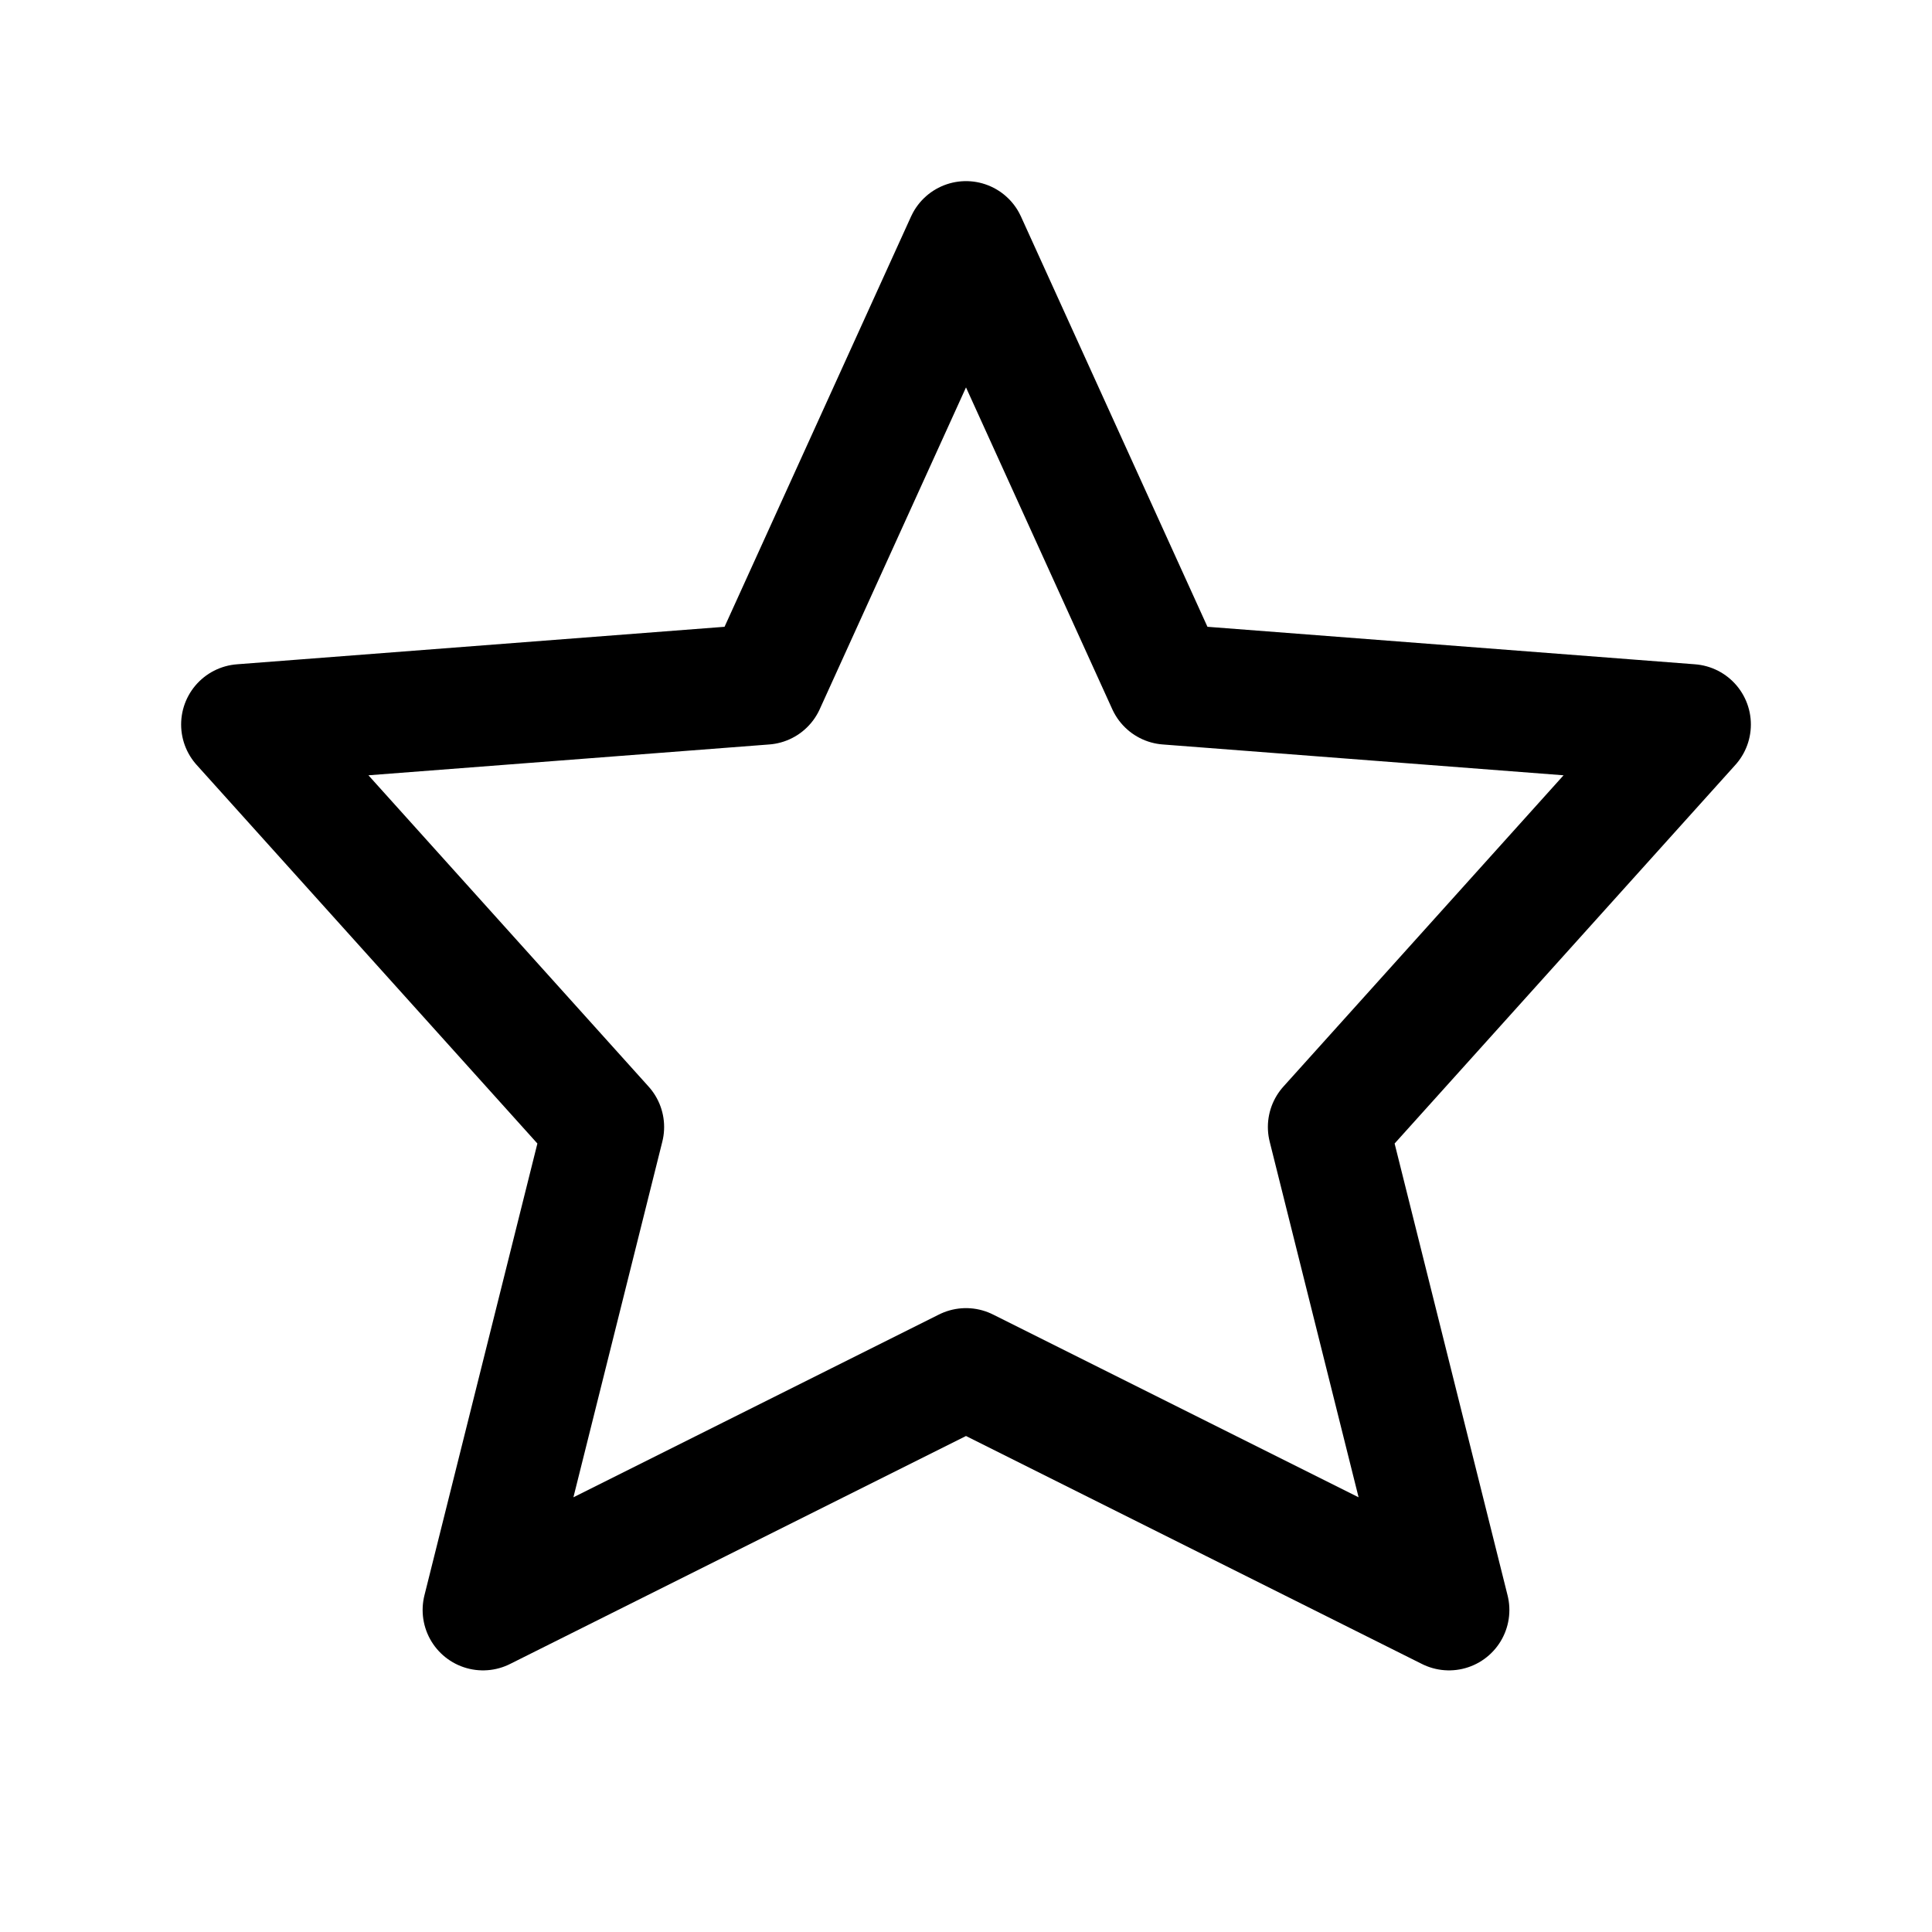
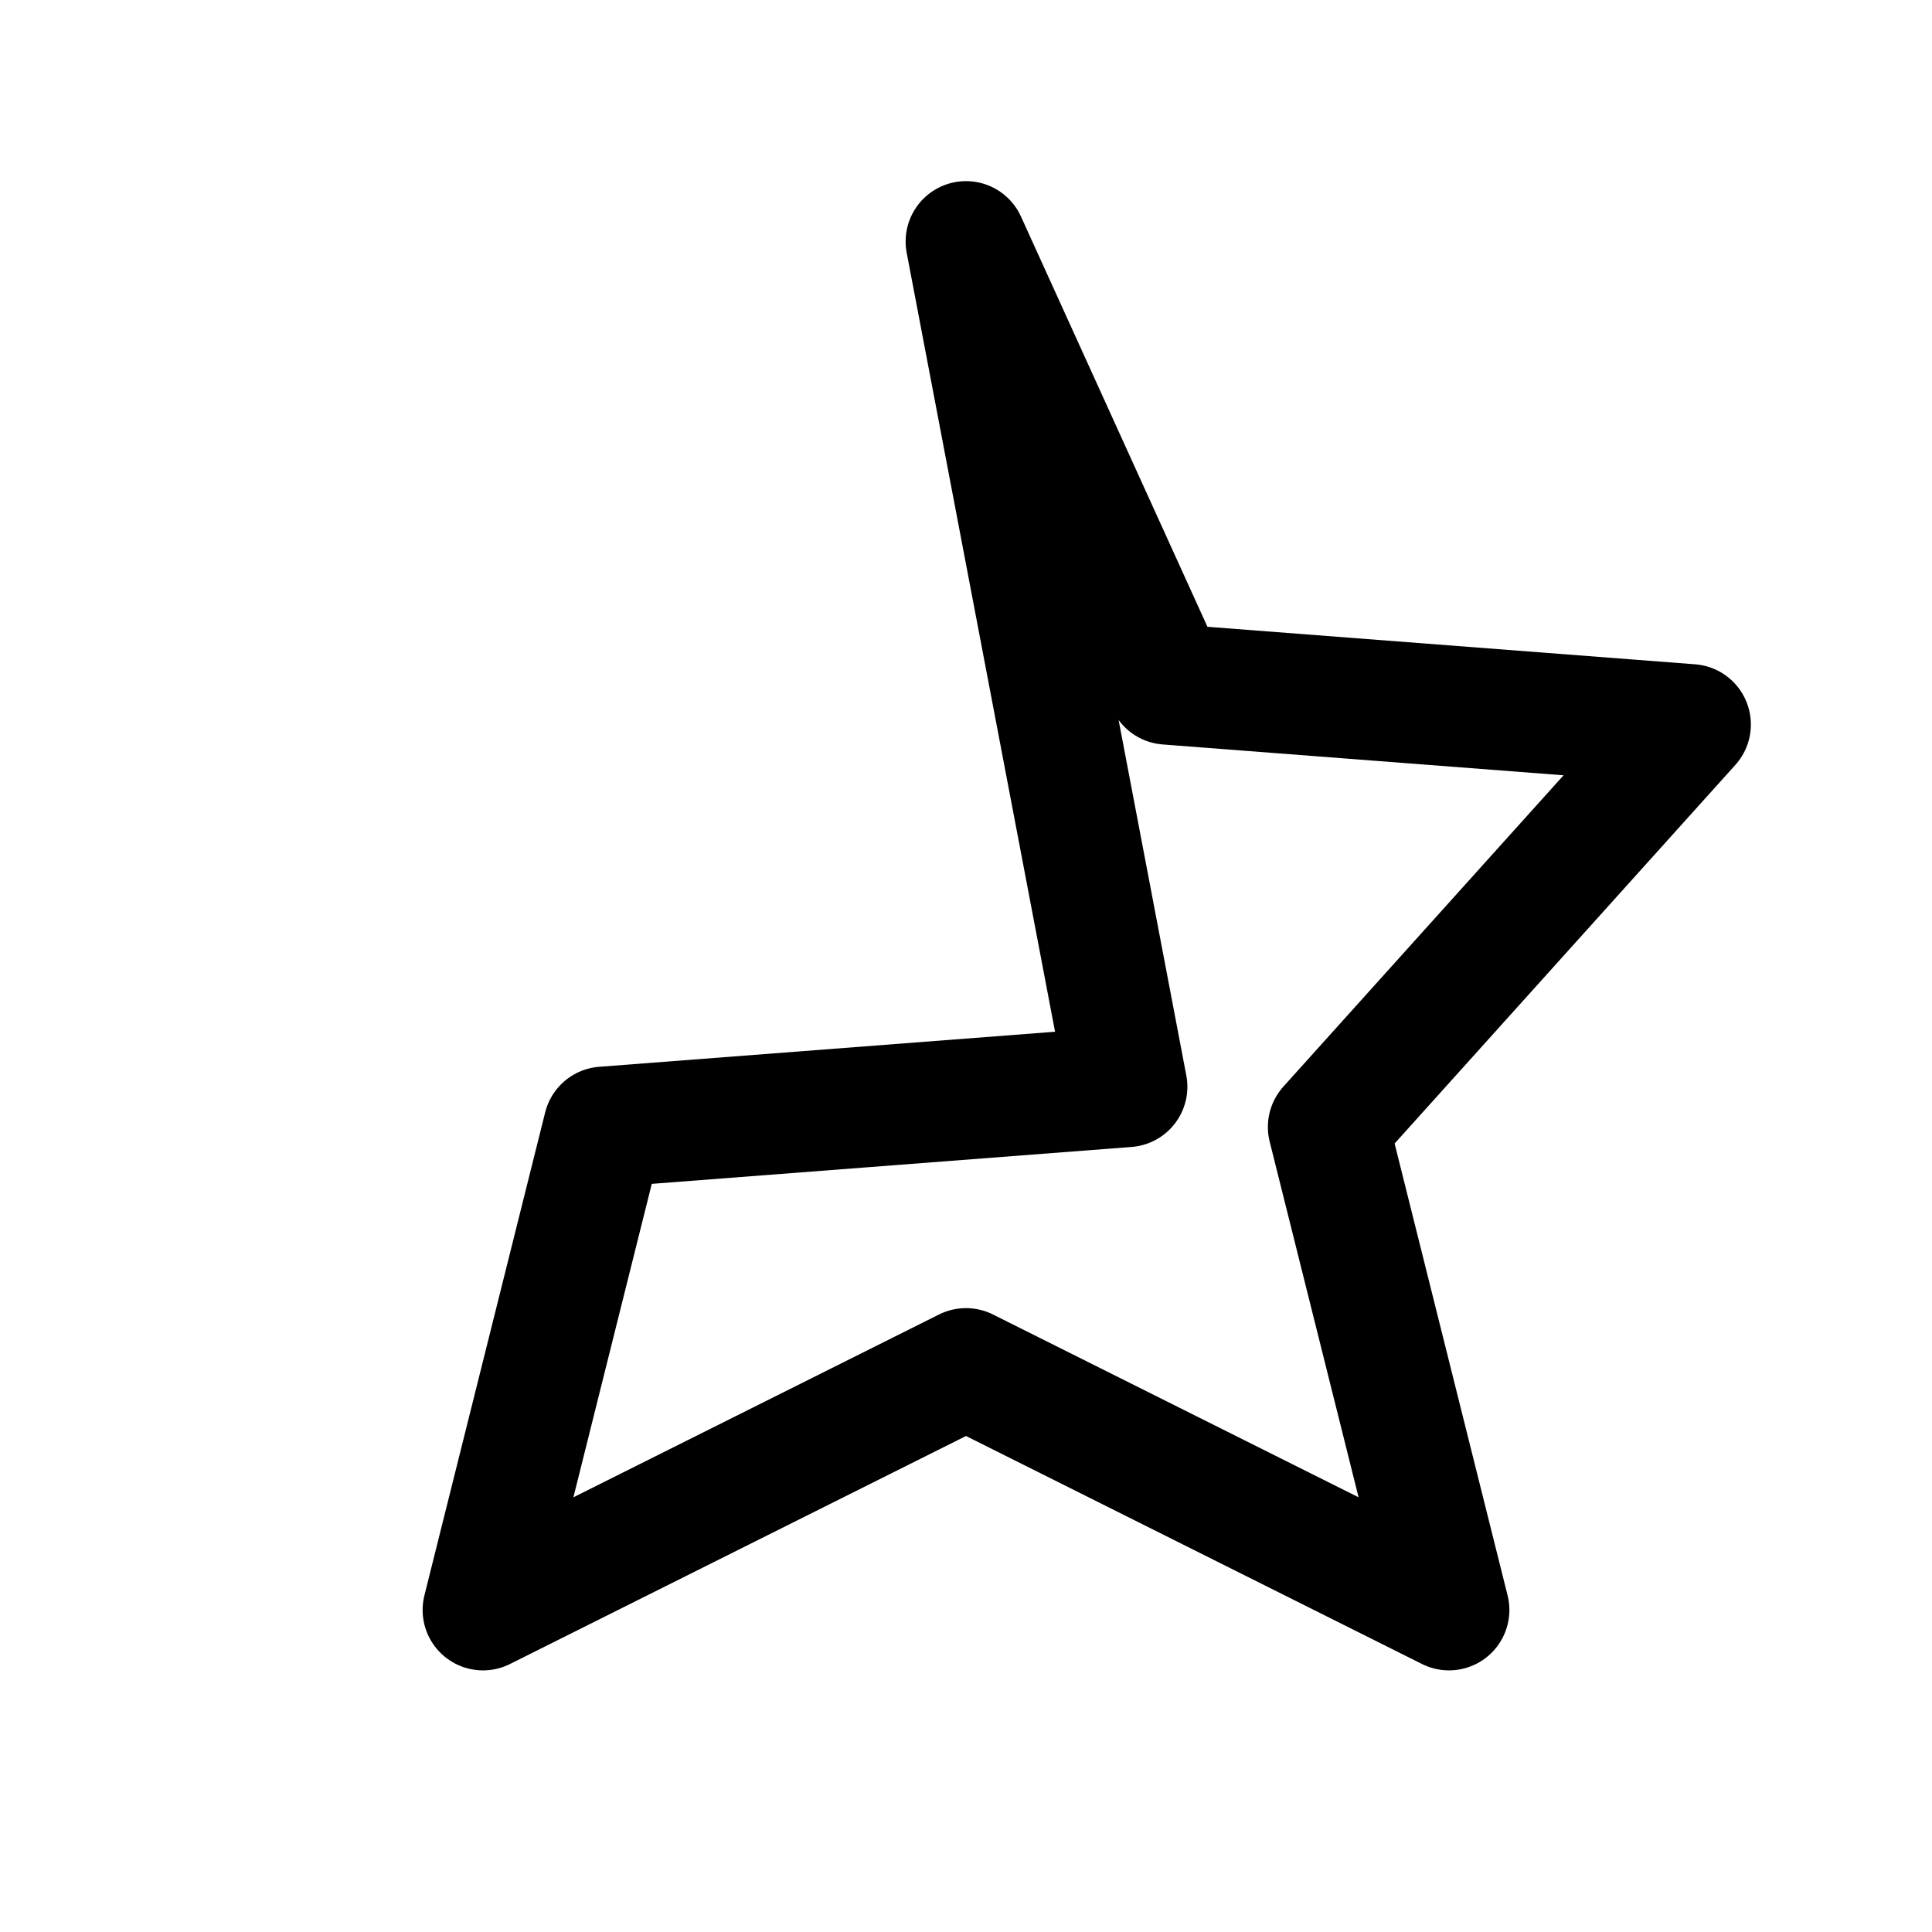
<svg xmlns="http://www.w3.org/2000/svg" width="800" height="800" fill="none" viewBox="0 0 24 24">
-   <path stroke="#000" stroke-linecap="round" stroke-linejoin="round" stroke-width="1.5" d="m12 17-6 3 1.5-6L3 9l6.5-.5L12 3l2.5 5.5L21 9l-4.5 5 1.5 6-6-3Z" />
+   <path stroke="#000" stroke-linecap="round" stroke-linejoin="round" stroke-width="1.5" d="m12 17-6 3 1.5-6l6.5-.5L12 3l2.5 5.5L21 9l-4.5 5 1.5 6-6-3Z" />
</svg>